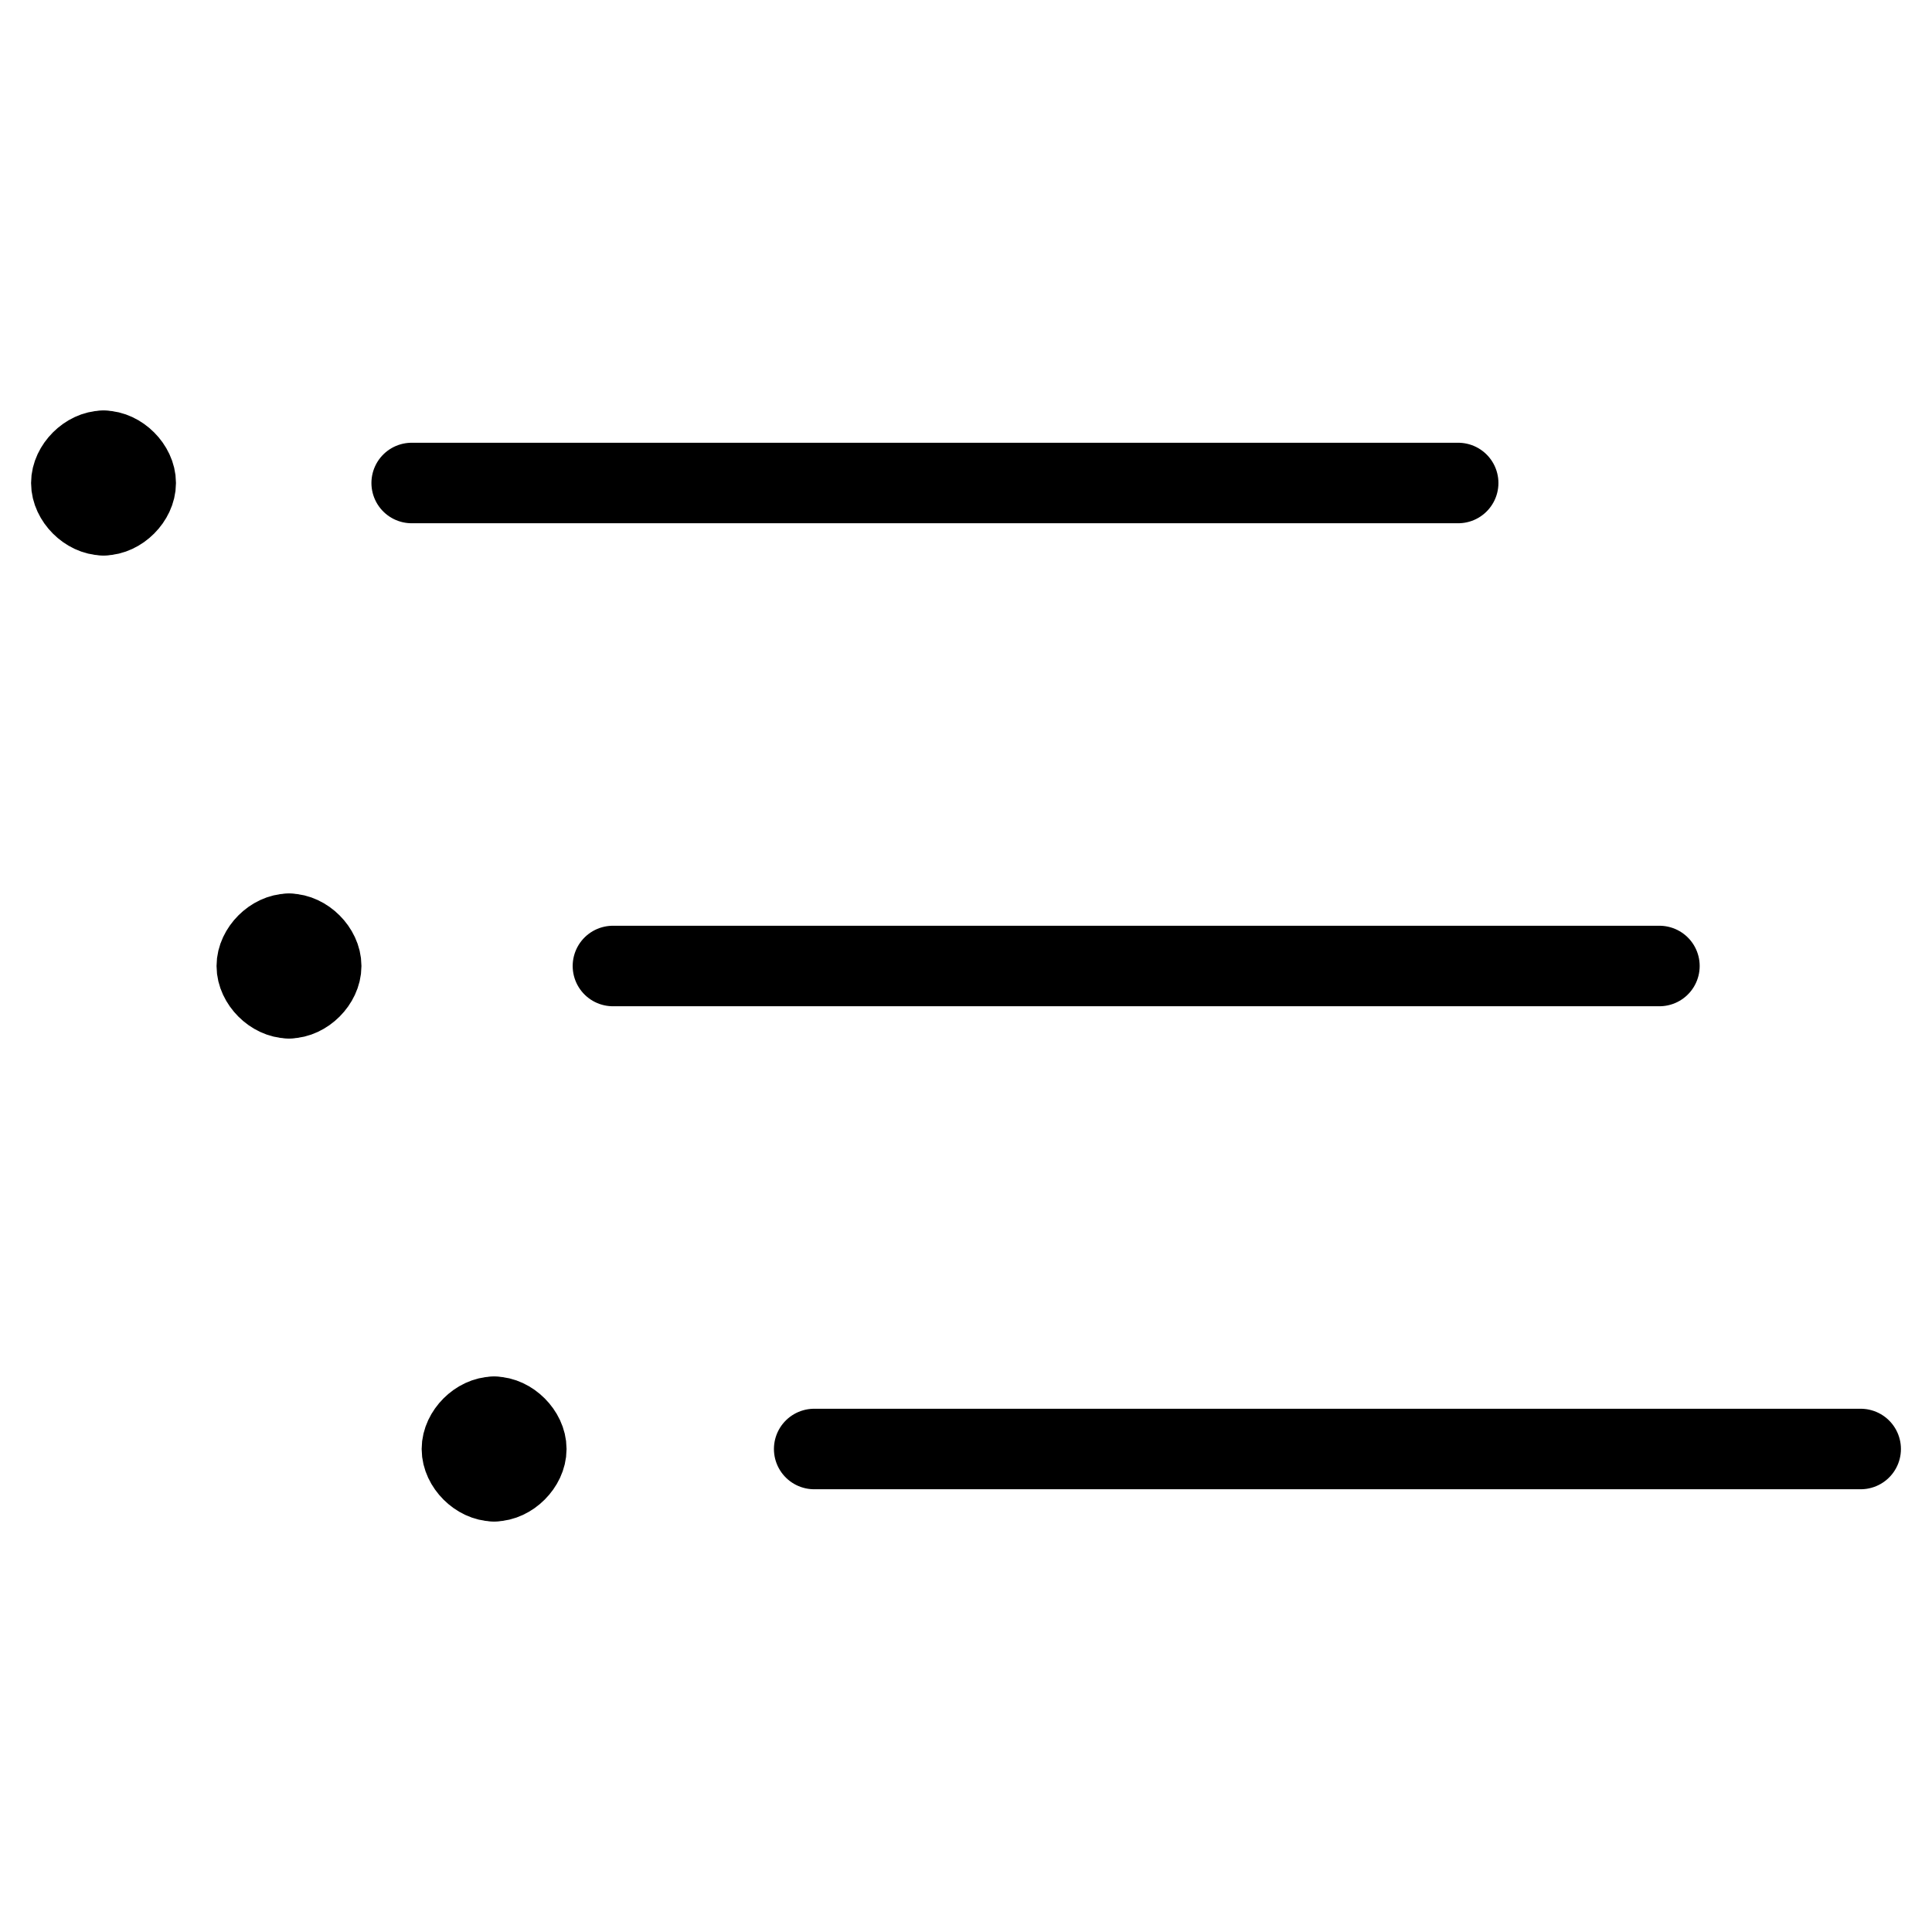
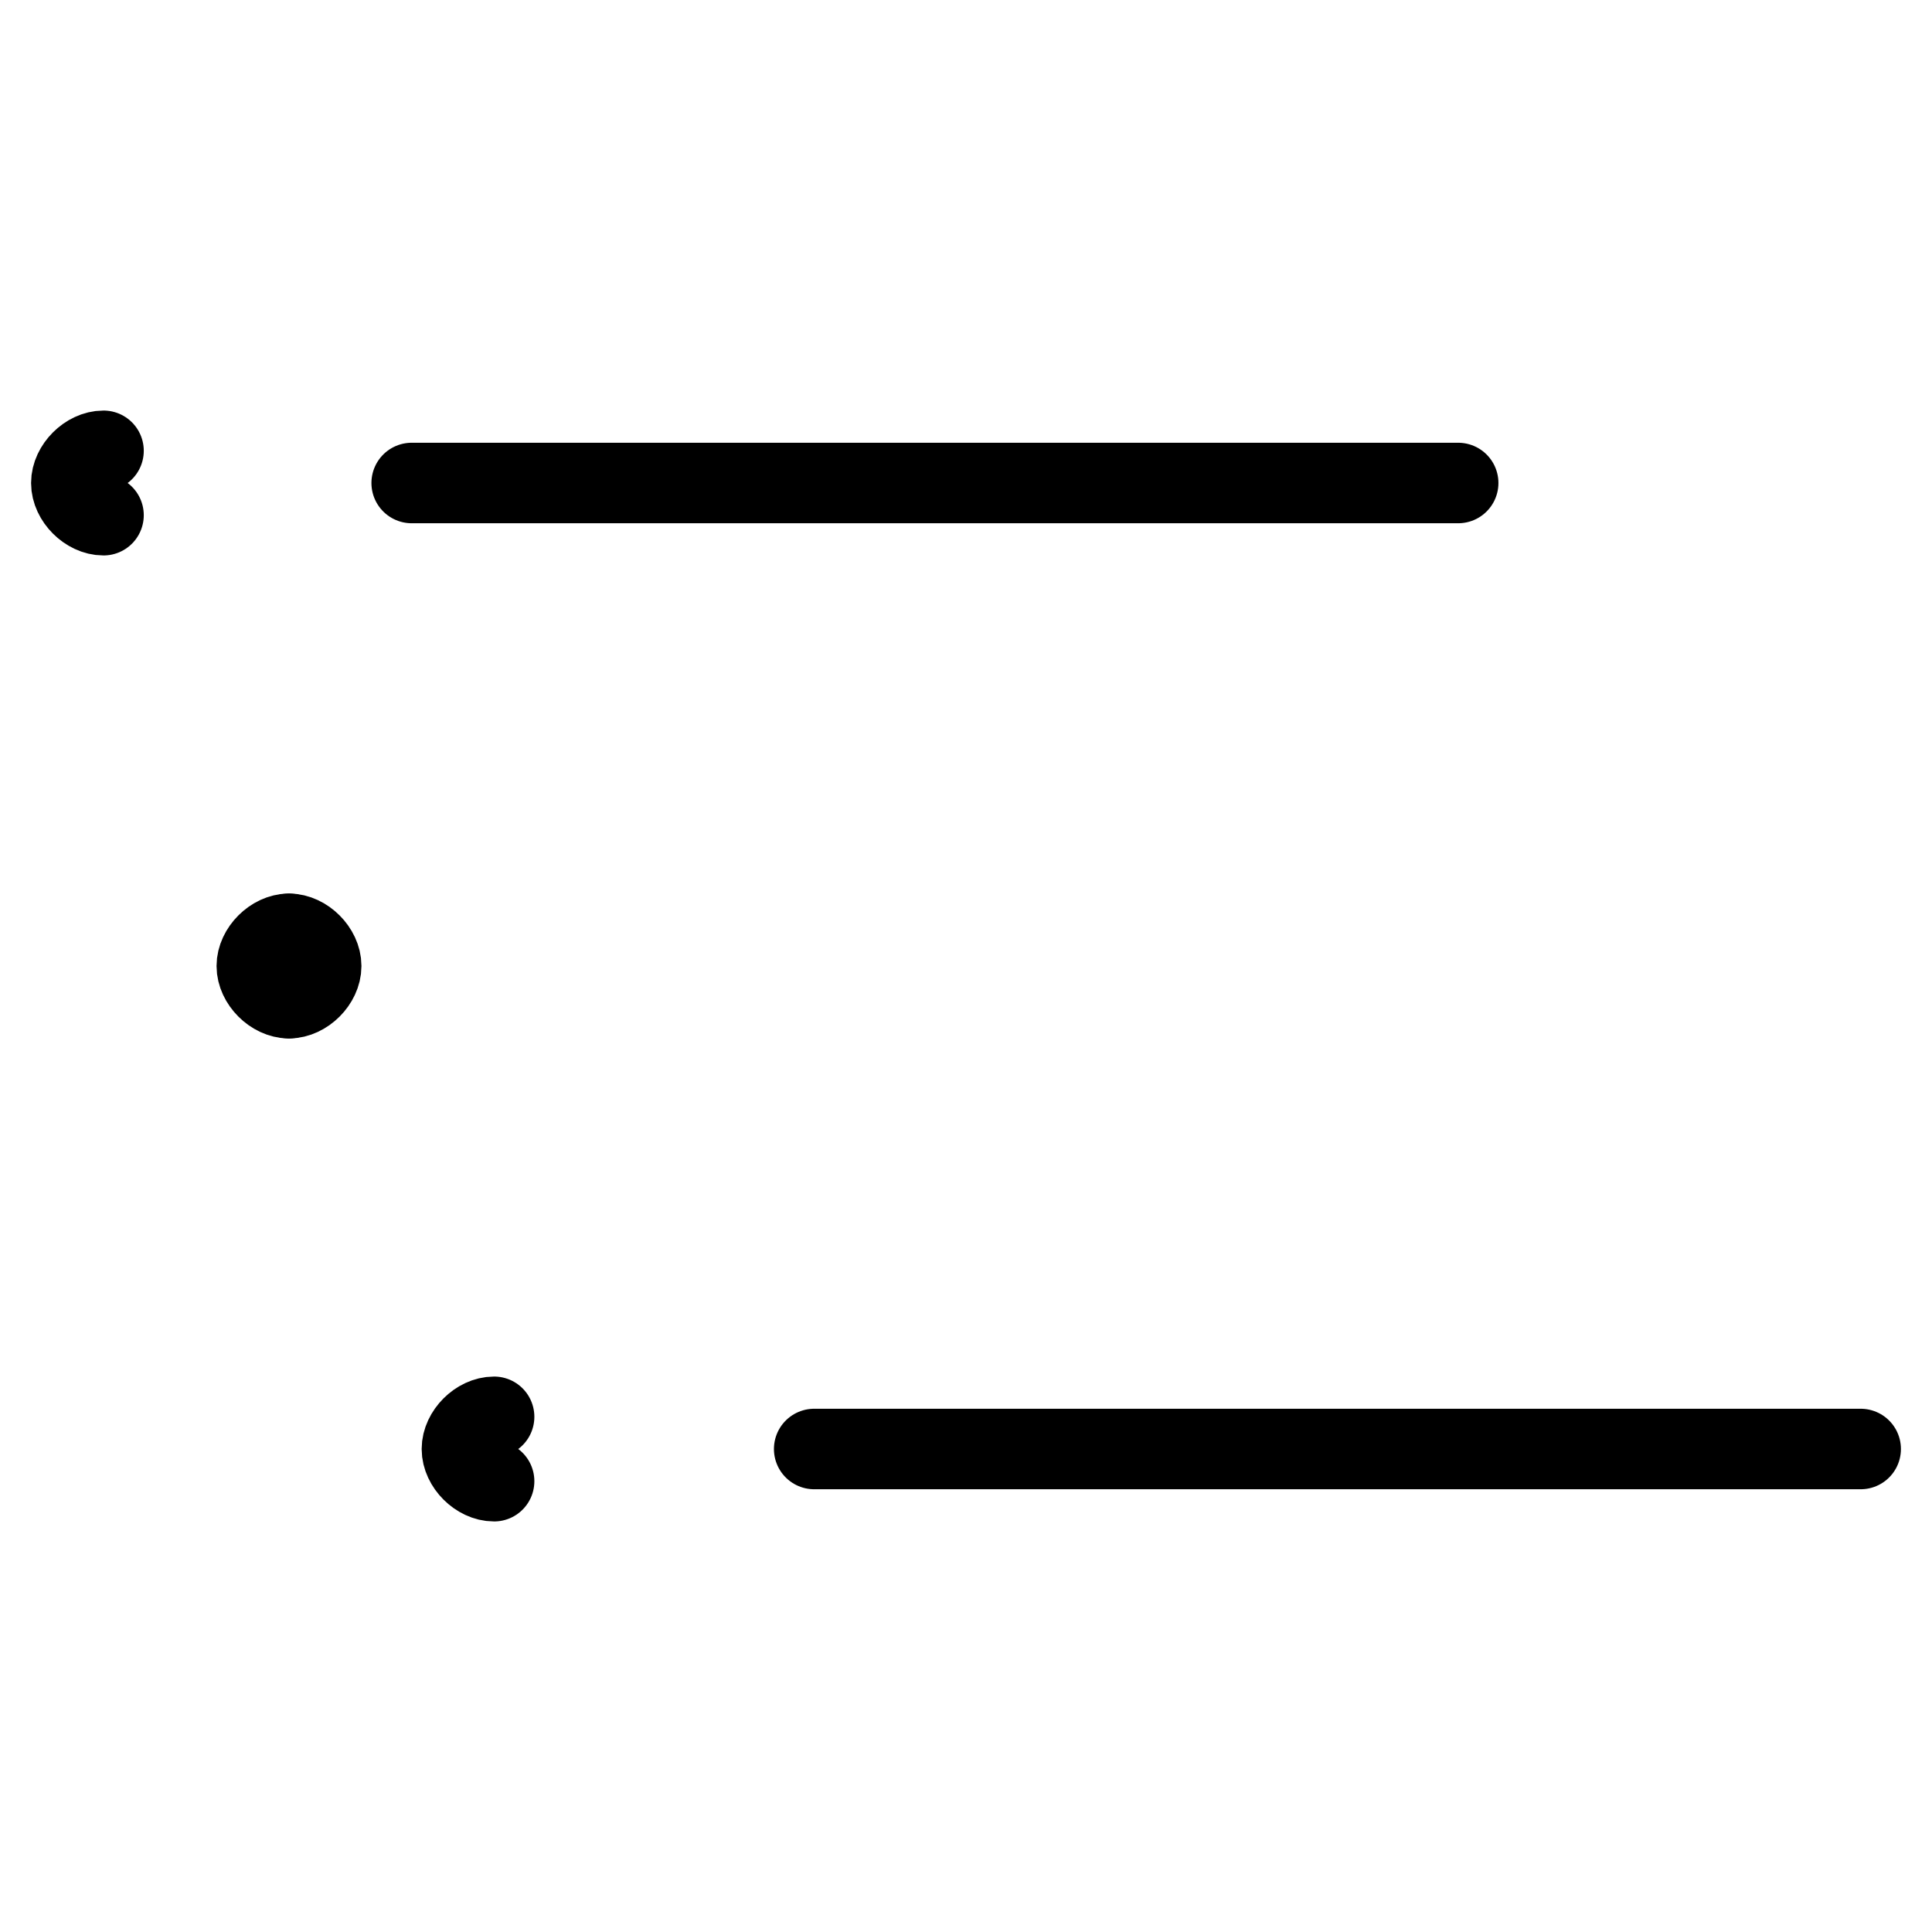
<svg xmlns="http://www.w3.org/2000/svg" fill="none" viewBox="0 0 24 24">
  <path stroke="#000000" stroke-linecap="round" stroke-linejoin="round" stroke-miterlimit="10" d="M5.114 6H18.114" stroke-width="1" />
-   <path stroke="#000000" stroke-linecap="round" stroke-linejoin="round" stroke-miterlimit="10" d="M7.614 12H20.614" stroke-width="1" />
  <path stroke="#000000" stroke-linecap="round" stroke-linejoin="round" stroke-miterlimit="10" d="M10.114 18h13" stroke-width="1" />
  <path stroke="#000000" stroke-linecap="round" stroke-linejoin="round" stroke-miterlimit="10" d="M1.286 5.6c-0.2 0 -0.4 0.2 -0.4 0.4s0.2 0.4 0.4 0.4" stroke-width="1" />
-   <path stroke="#000000" stroke-linecap="round" stroke-linejoin="round" stroke-miterlimit="10" d="M1.286 5.6c0.2 0 0.4 0.2 0.4 0.4s-0.2 0.4 -0.4 0.4" stroke-width="1" />
  <path stroke="#000000" stroke-linecap="round" stroke-linejoin="round" stroke-miterlimit="10" d="M3.59 11.6c-0.2 0 -0.4 0.2 -0.4 0.4s0.2 0.4 0.4 0.4" stroke-width="1" />
  <path stroke="#000000" stroke-linecap="round" stroke-linejoin="round" stroke-miterlimit="10" d="M3.59 11.6c0.2 0 0.4 0.2 0.4 0.4s-0.2 0.4 -0.4 0.4" stroke-width="1" />
  <path stroke="#000000" stroke-linecap="round" stroke-linejoin="round" stroke-miterlimit="10" d="M6.138 17.6c-0.2 0 -0.4 0.2 -0.4 0.4s0.2 0.4 0.4 0.4" stroke-width="1" />
-   <path stroke="#000000" stroke-linecap="round" stroke-linejoin="round" stroke-miterlimit="10" d="M6.138 17.6c0.2 0 0.4 0.2 0.4 0.4s-0.2 0.4 -0.4 0.4" stroke-width="1" />
</svg>